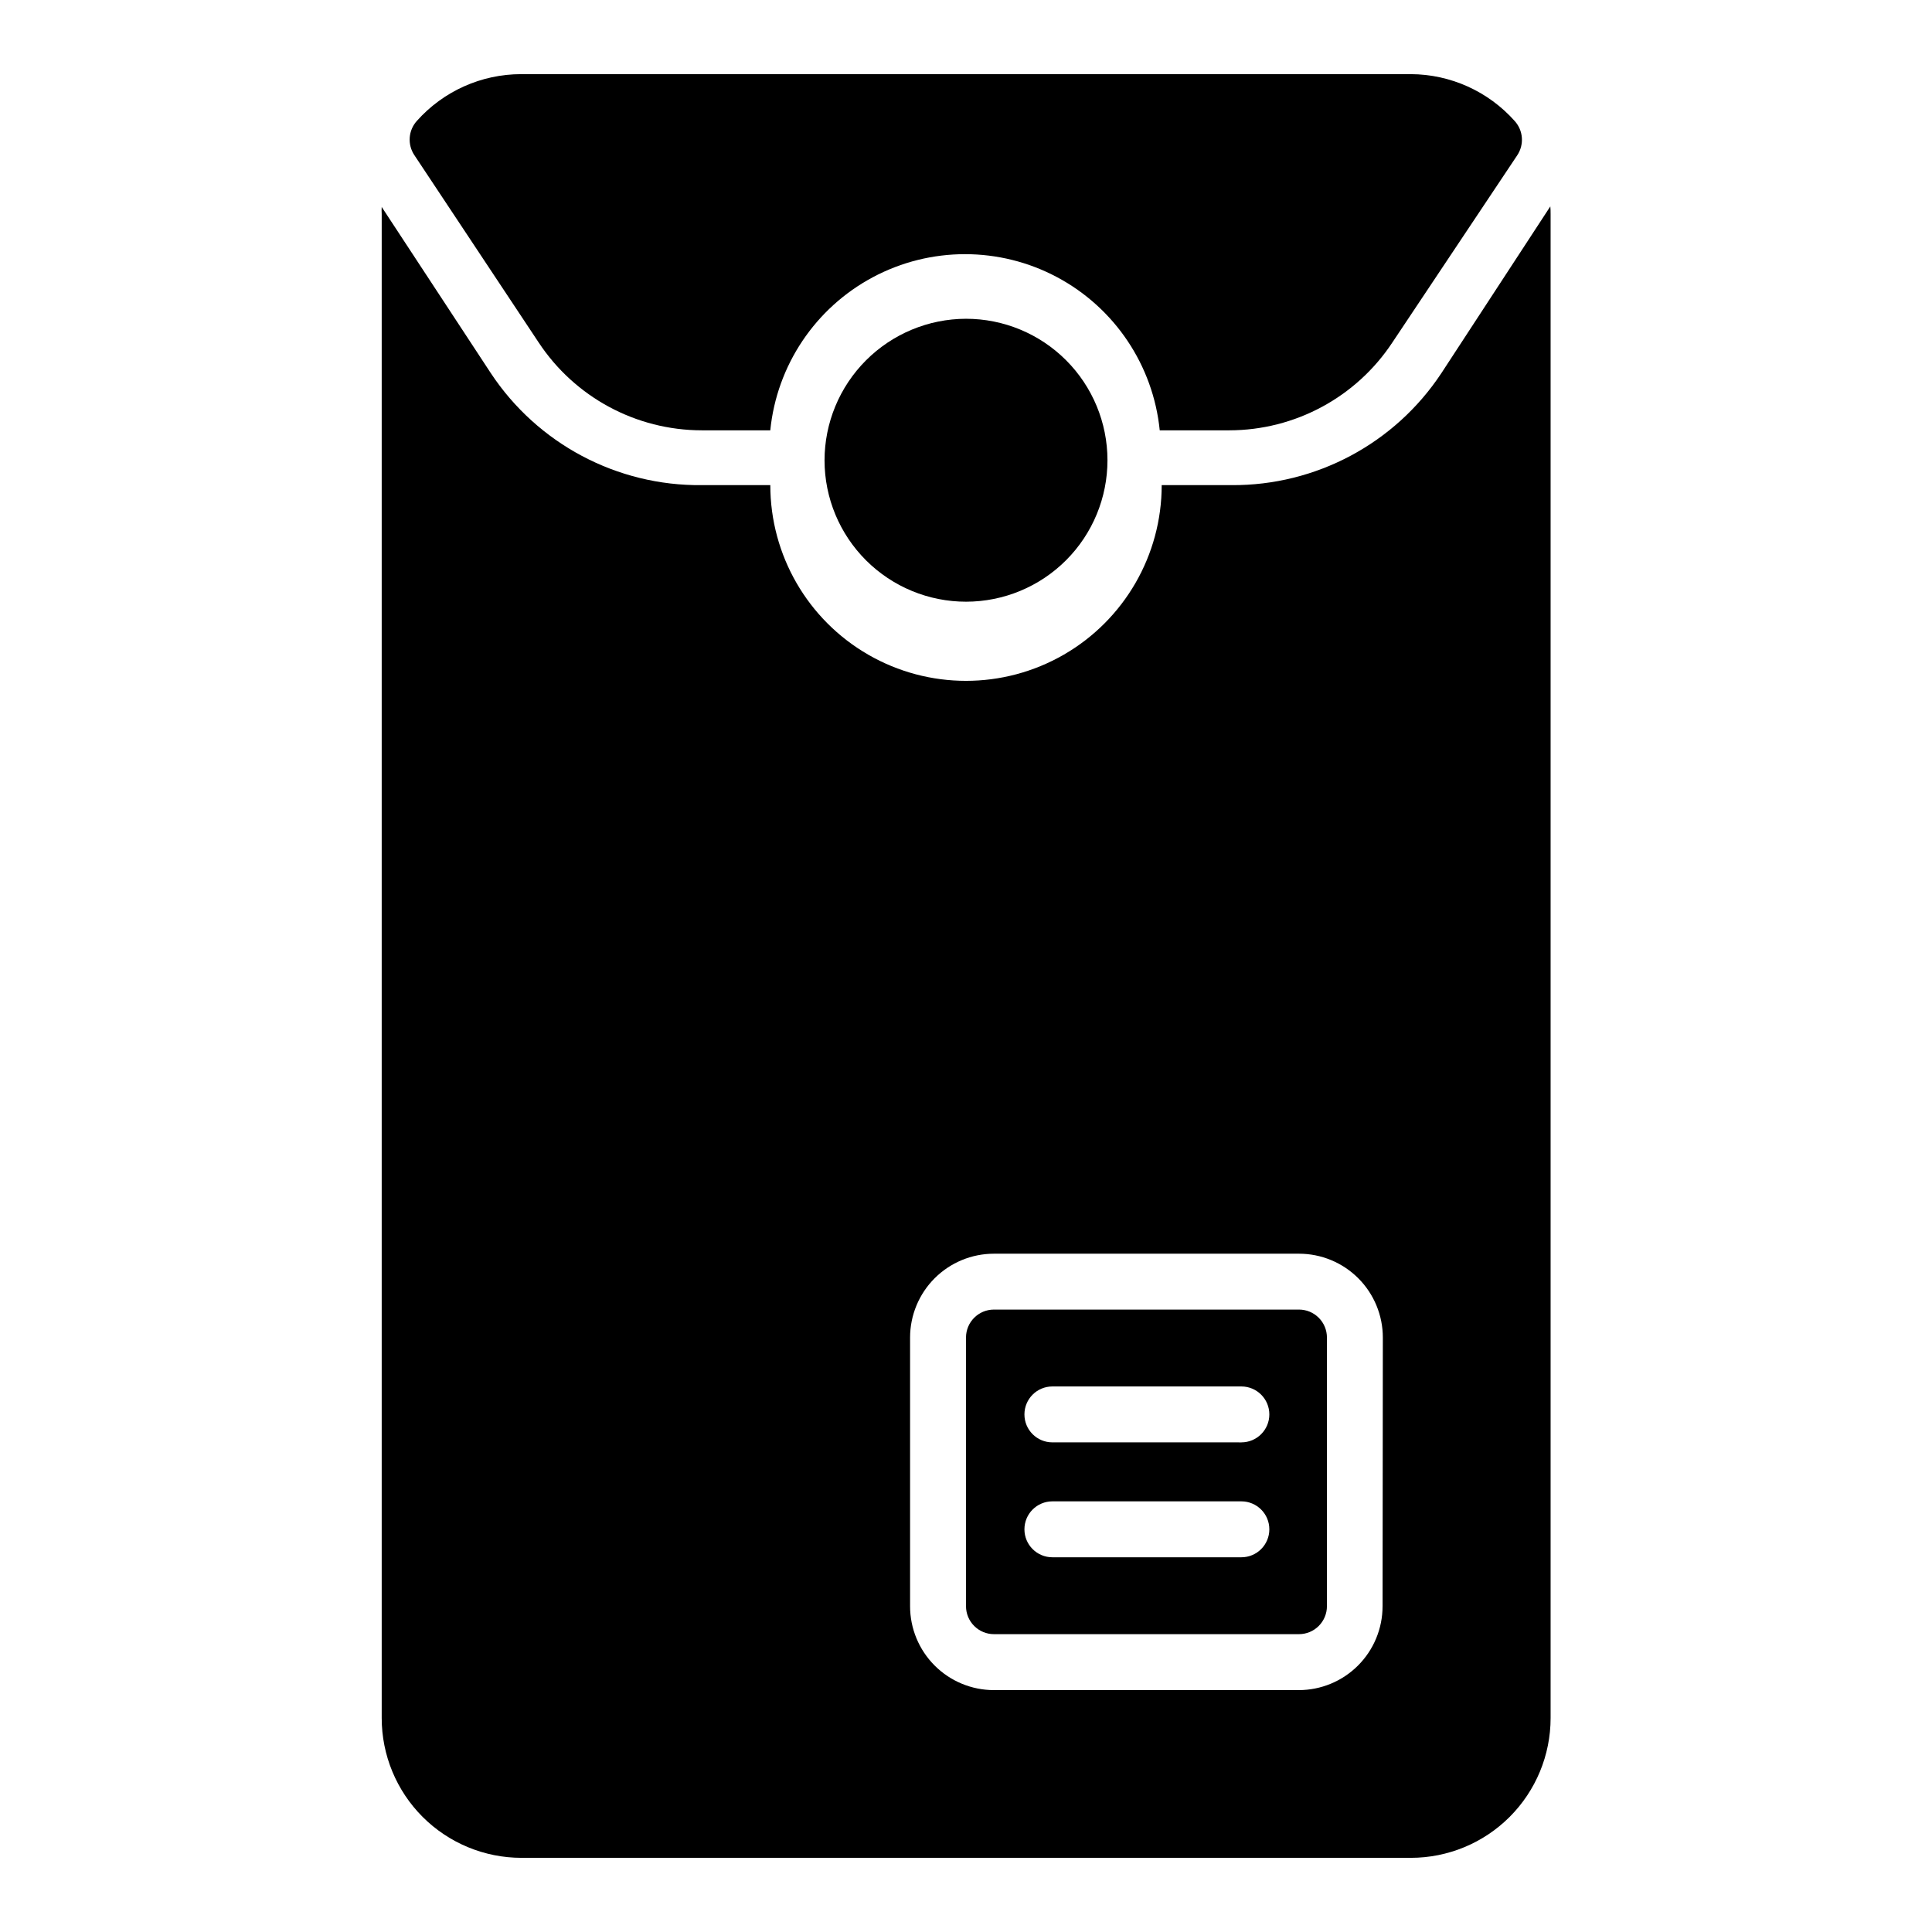
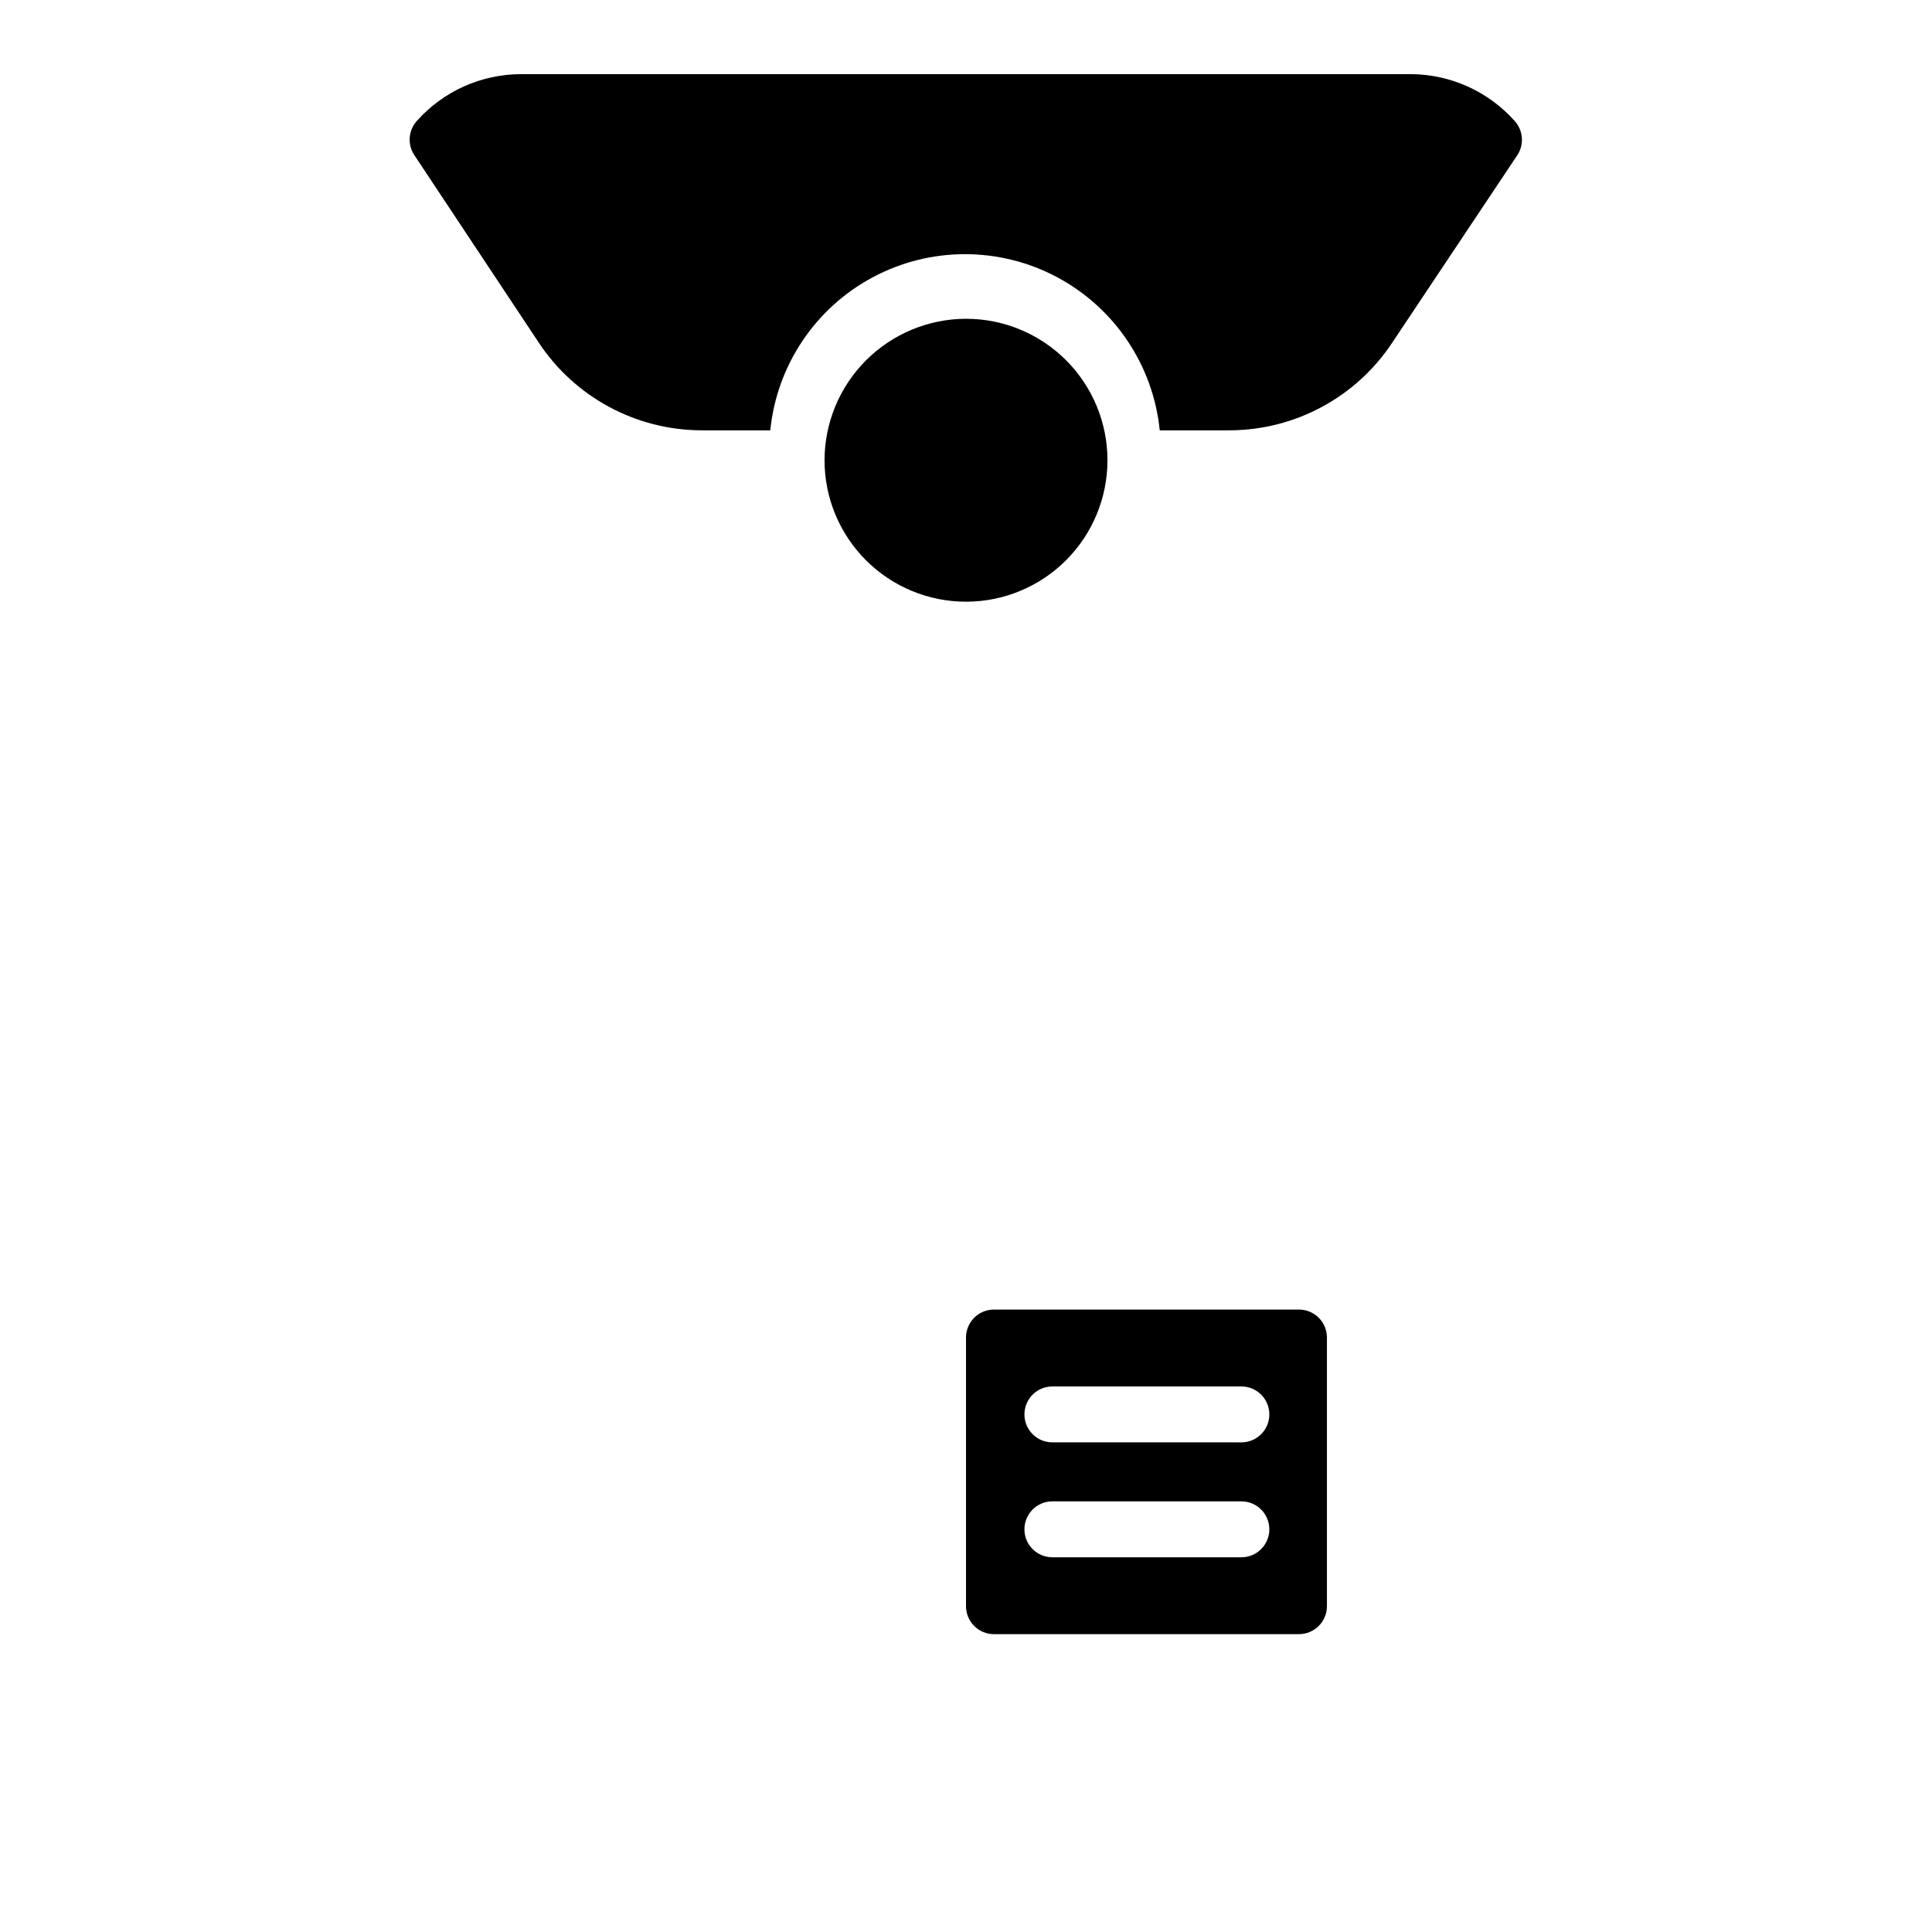
<svg xmlns="http://www.w3.org/2000/svg" fill="#000000" width="800px" height="800px" version="1.1" viewBox="144 144 512 512">
  <g>
-     <path d="m554.85 198.7-28.898 44.234c-12.332 18.625-33.227 29.77-55.566 29.633h-18.523c0 18.531-9.883 35.652-25.93 44.918-16.047 9.262-35.816 9.262-51.863 0-16.047-9.266-25.93-26.387-25.93-44.918h-18.152c-22.48 0.234-43.543-10.953-55.938-29.707l-28.895-44.012c-0.039 0.617-0.039 1.238 0 1.855v398.6c0 9.824 3.902 19.246 10.848 26.195 6.949 6.945 16.371 10.848 26.195 10.848h235.68c9.824 0 19.246-3.902 26.195-10.848 6.945-6.949 10.852-16.371 10.852-26.195v-398.6c0.012-0.668-0.016-1.336-0.074-2.004zm-44.453 370.97h-0.004c0 5.894-2.34 11.547-6.508 15.715-4.168 4.172-9.824 6.512-15.719 6.512h-80.758c-5.894 0-11.547-2.34-15.715-6.512-4.168-4.168-6.512-9.82-6.512-15.715v-71.199c0-5.894 2.344-11.551 6.512-15.719 4.168-4.168 9.82-6.508 15.715-6.508h80.832c5.894 0 11.551 2.34 15.719 6.508 4.168 4.168 6.508 9.824 6.508 15.719z" />
    <path d="m488.24 491.05h-80.832c-4.09 0-7.406 3.316-7.406 7.41v71.199c0 1.965 0.777 3.848 2.168 5.238s3.273 2.172 5.238 2.172h80.832c1.965 0 3.852-0.781 5.238-2.172 1.391-1.391 2.172-3.273 2.172-5.238v-71.199c0-1.965-0.781-3.852-2.172-5.238-1.387-1.391-3.273-2.172-5.238-2.172zm-15.262 65.645h-50.086c-4.09 0-7.406-3.316-7.406-7.41 0-4.09 3.316-7.41 7.406-7.41h50.086c4.094 0 7.41 3.32 7.41 7.41 0 4.094-3.316 7.41-7.41 7.41zm0-30.449-50.086-0.004c-4.09 0-7.406-3.316-7.406-7.406 0-4.094 3.316-7.41 7.406-7.41h50.086c4.094 0 7.41 3.316 7.41 7.41 0 4.09-3.316 7.406-7.41 7.406z" />
    <path d="m286.71 234.7c9.586 14.555 25.84 23.324 43.27 23.34h18.152c1.727-17.211 11.922-32.43 27.184-40.574 15.262-8.145 33.578-8.145 48.84 0 15.258 8.145 25.453 23.363 27.184 40.574h18.449-0.004c17.391-0.023 33.609-8.758 43.195-23.266l33.117-49.641c1.863-2.812 1.59-6.527-0.664-9.035-7-7.883-17.023-12.41-27.562-12.449h-235.75c-10.555 0-20.605 4.5-27.633 12.375-2.293 2.519-2.57 6.281-0.668 9.109z" />
    <path d="m362.51 266.04c0.02 9.941 3.984 19.465 11.023 26.48 7.043 7.016 16.578 10.949 26.516 10.938 9.938-0.016 19.465-3.973 26.488-11.008 7.019-7.035 10.961-16.57 10.953-26.508-0.008-9.938-3.961-19.469-10.988-26.492-7.031-7.027-16.562-10.973-26.5-10.973-9.949 0.02-19.488 3.988-26.516 11.027-7.027 7.043-10.977 16.586-10.977 26.535z" />
  </g>
</svg>